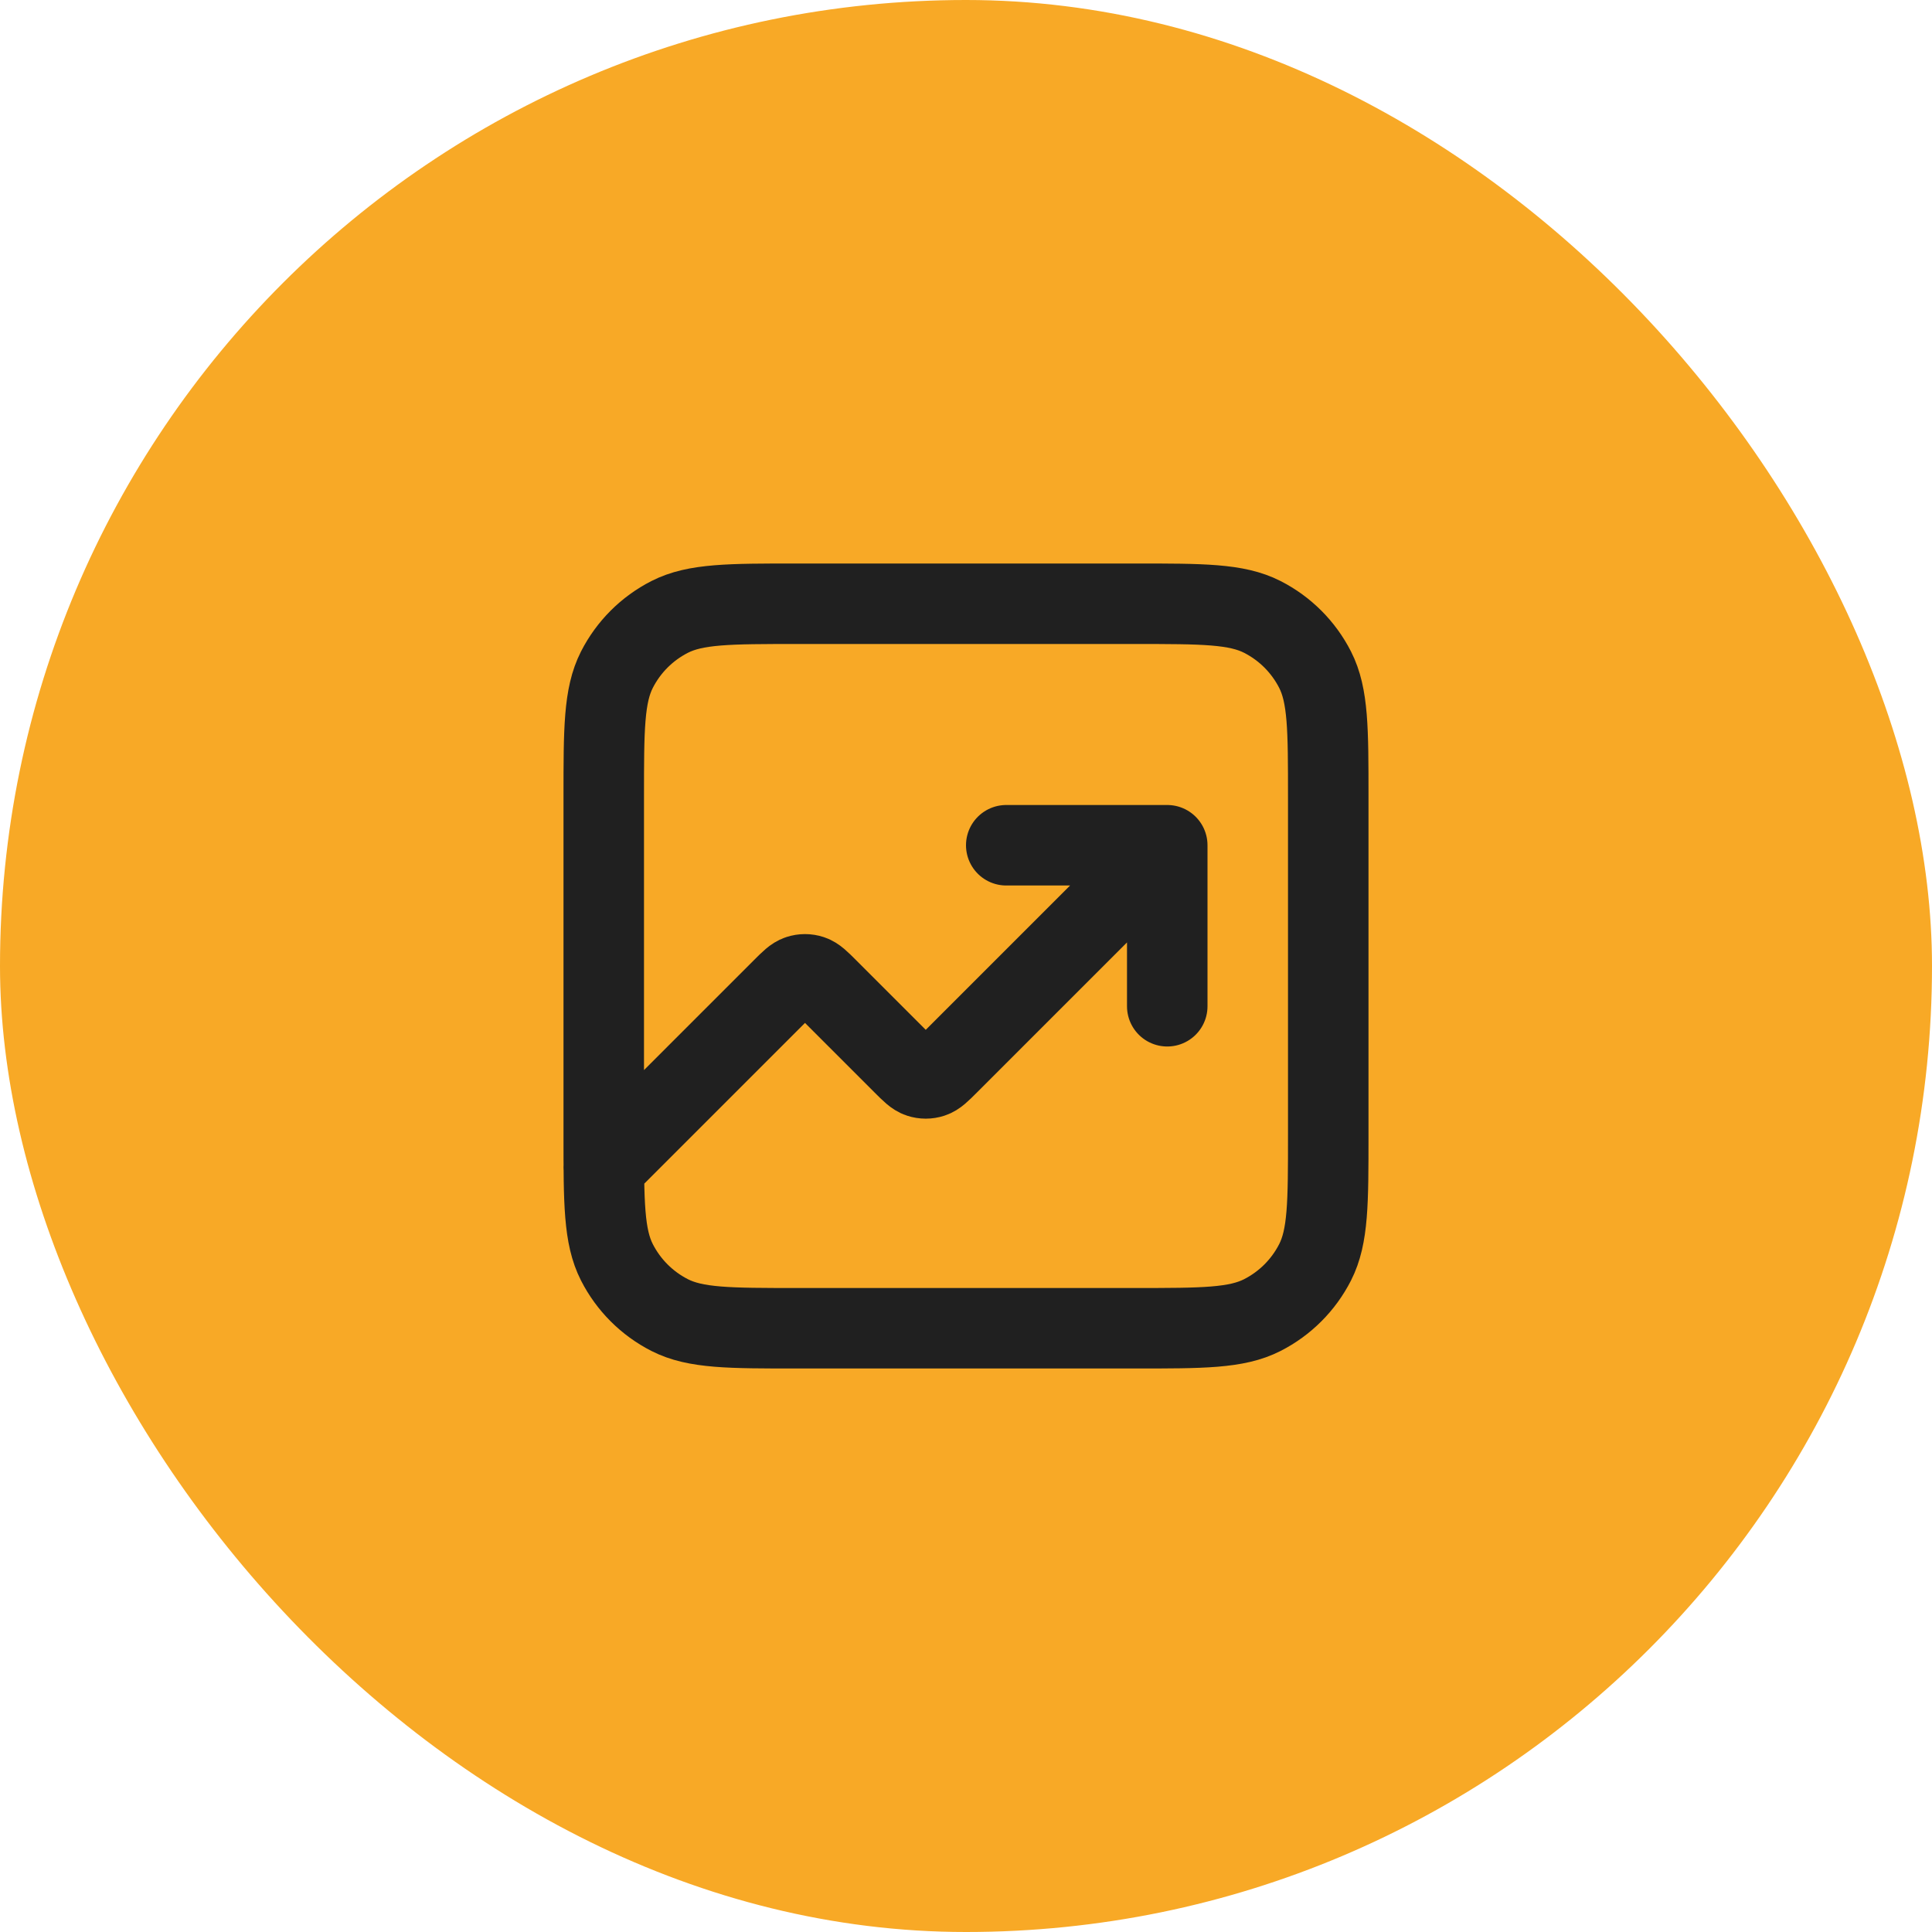
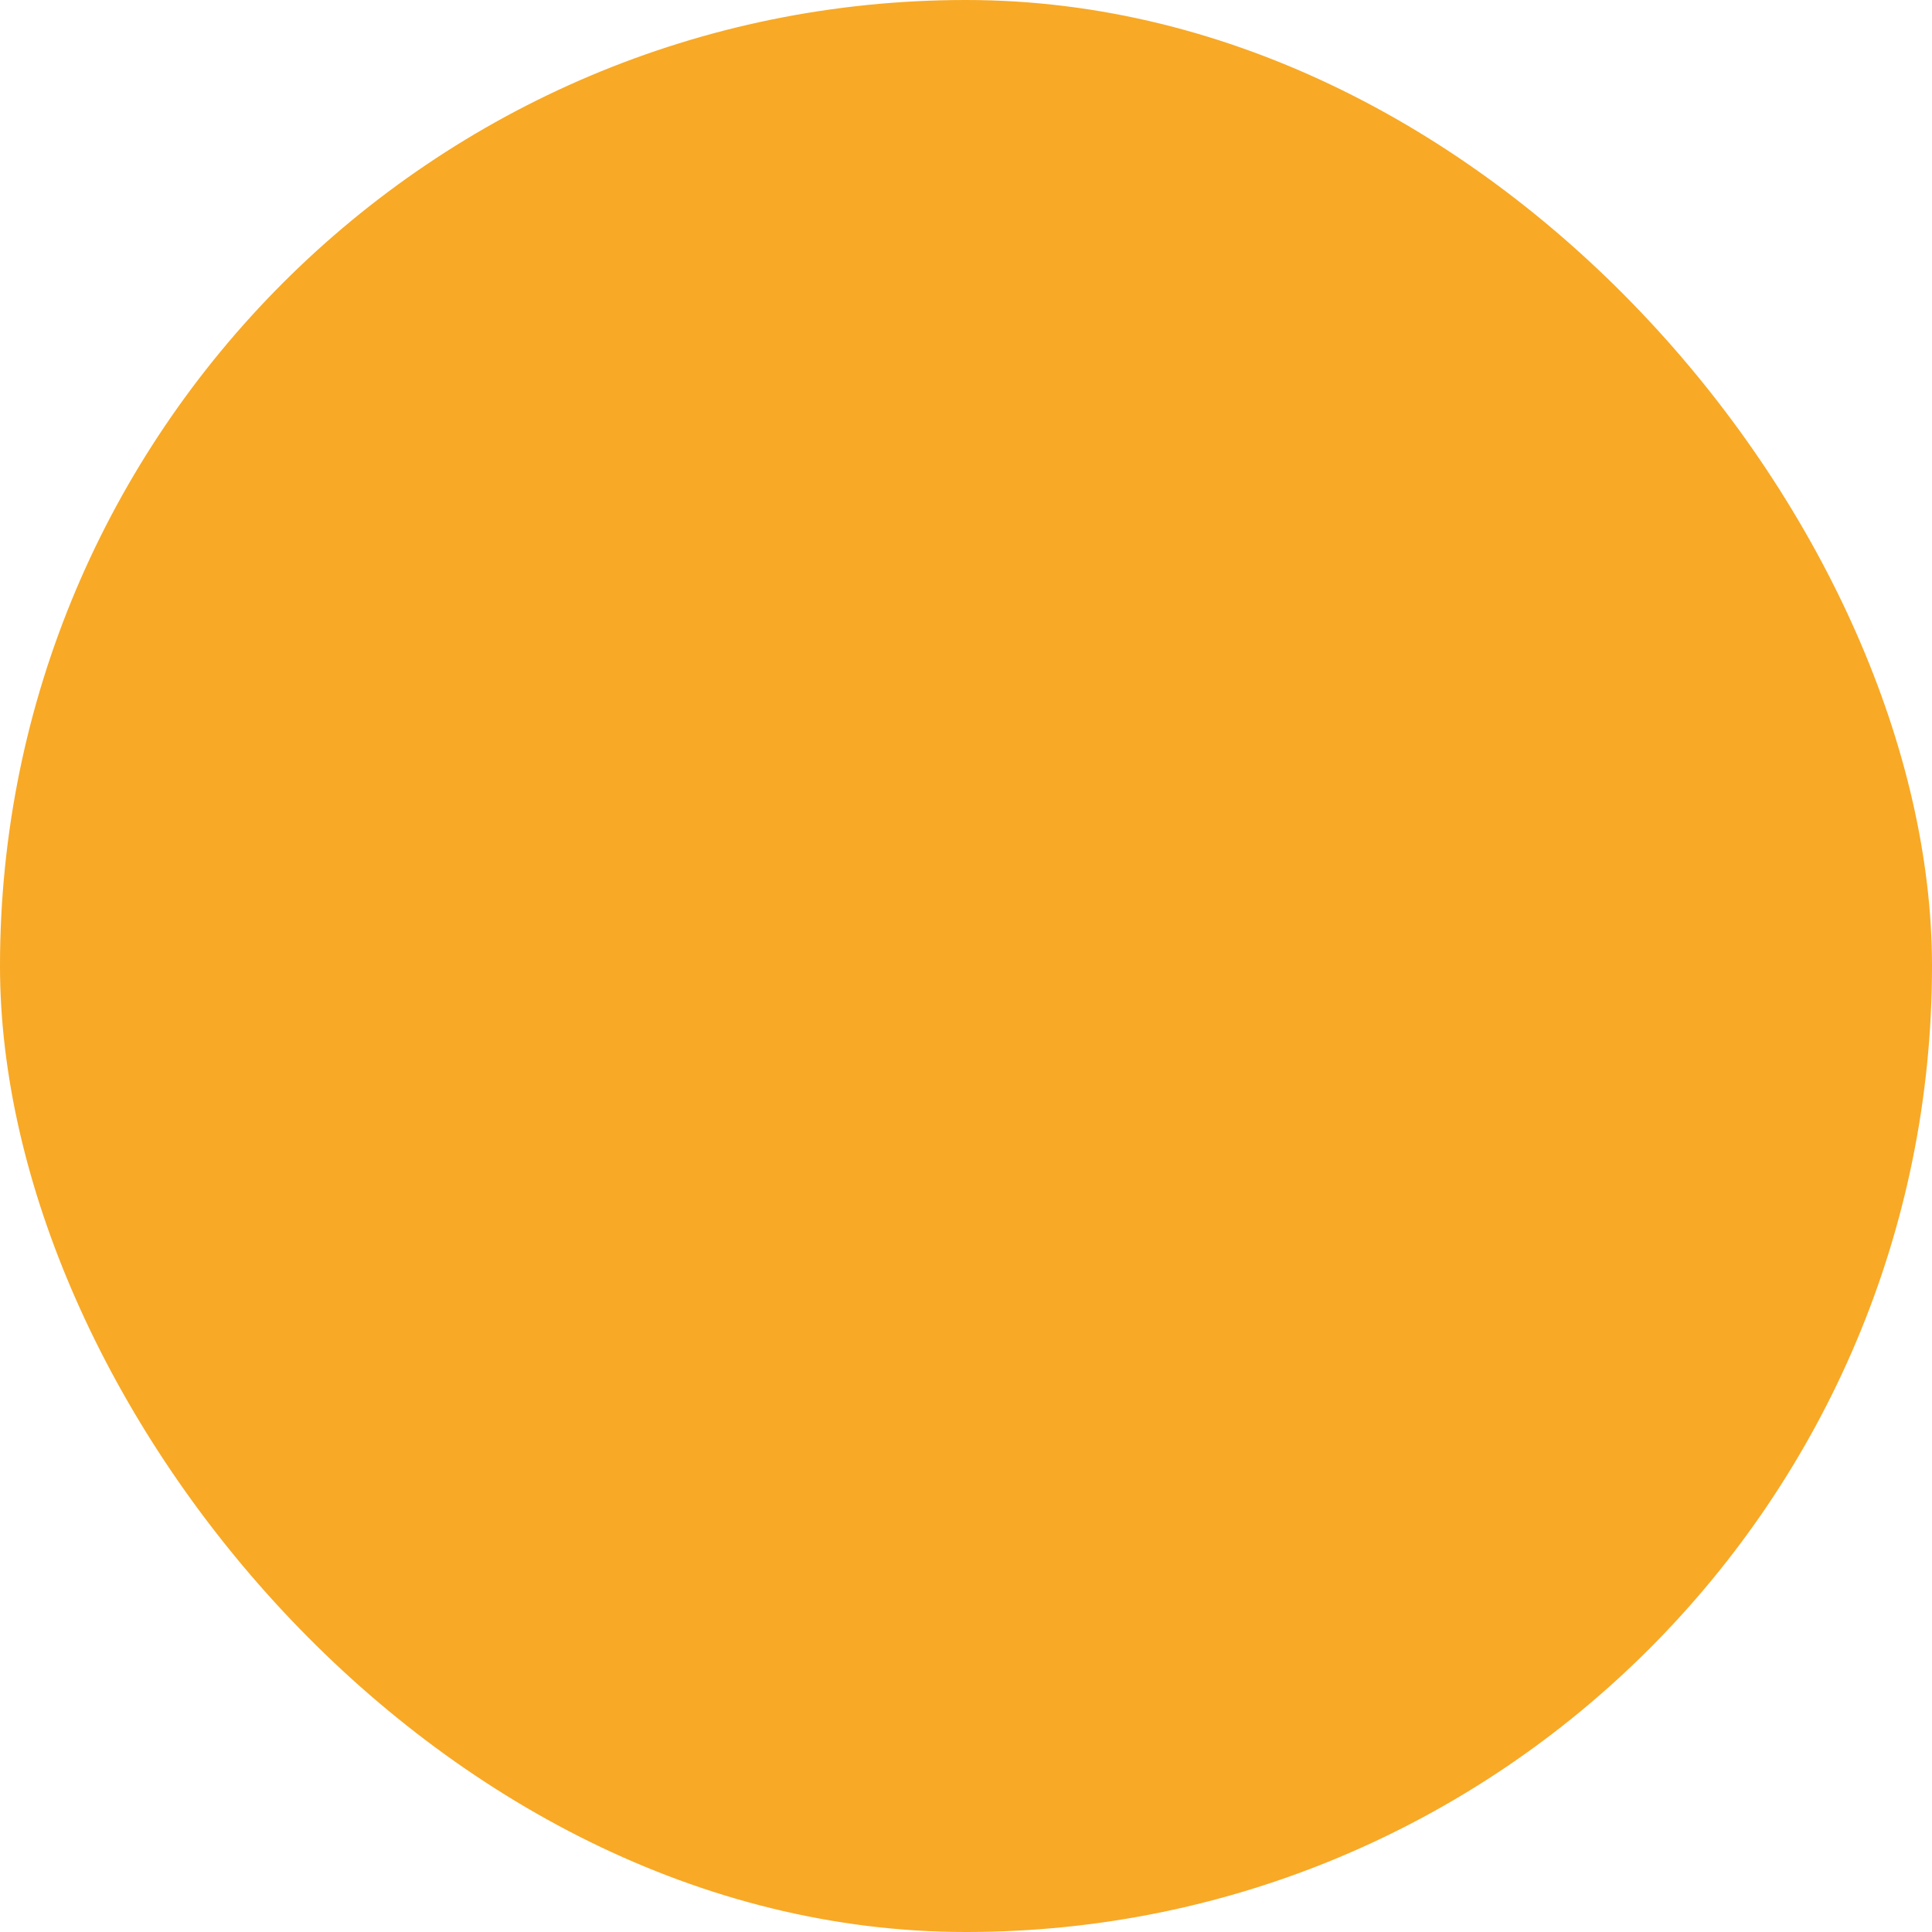
<svg xmlns="http://www.w3.org/2000/svg" width="48" height="48" viewBox="0 0 48 48" fill="none">
  <rect width="48" height="48" rx="24" fill="#F8A926" />
-   <path d="M29 21L23.566 26.434C23.368 26.632 23.269 26.731 23.154 26.768C23.054 26.801 22.946 26.801 22.846 26.768C22.731 26.731 22.632 26.632 22.434 26.434L20.566 24.566C20.368 24.368 20.269 24.269 20.154 24.232C20.054 24.199 19.946 24.199 19.846 24.232C19.731 24.269 19.632 24.368 19.434 24.566L15 29M29 21H25M29 21V25M19.8 33H28.2C29.88 33 30.72 33 31.362 32.673C31.927 32.385 32.385 31.927 32.673 31.362C33 30.72 33 29.88 33 28.2V19.8C33 18.12 33 17.28 32.673 16.638C32.385 16.073 31.927 15.615 31.362 15.327C30.72 15 29.88 15 28.2 15H19.8C18.12 15 17.28 15 16.638 15.327C16.073 15.615 15.615 16.073 15.327 16.638C15 17.28 15 18.12 15 19.8V28.2C15 29.88 15 30.72 15.327 31.362C15.615 31.927 16.073 32.385 16.638 32.673C17.28 33 18.12 33 19.8 33Z" stroke="#202020" stroke-width="2" stroke-linecap="round" stroke-linejoin="round" />
</svg>